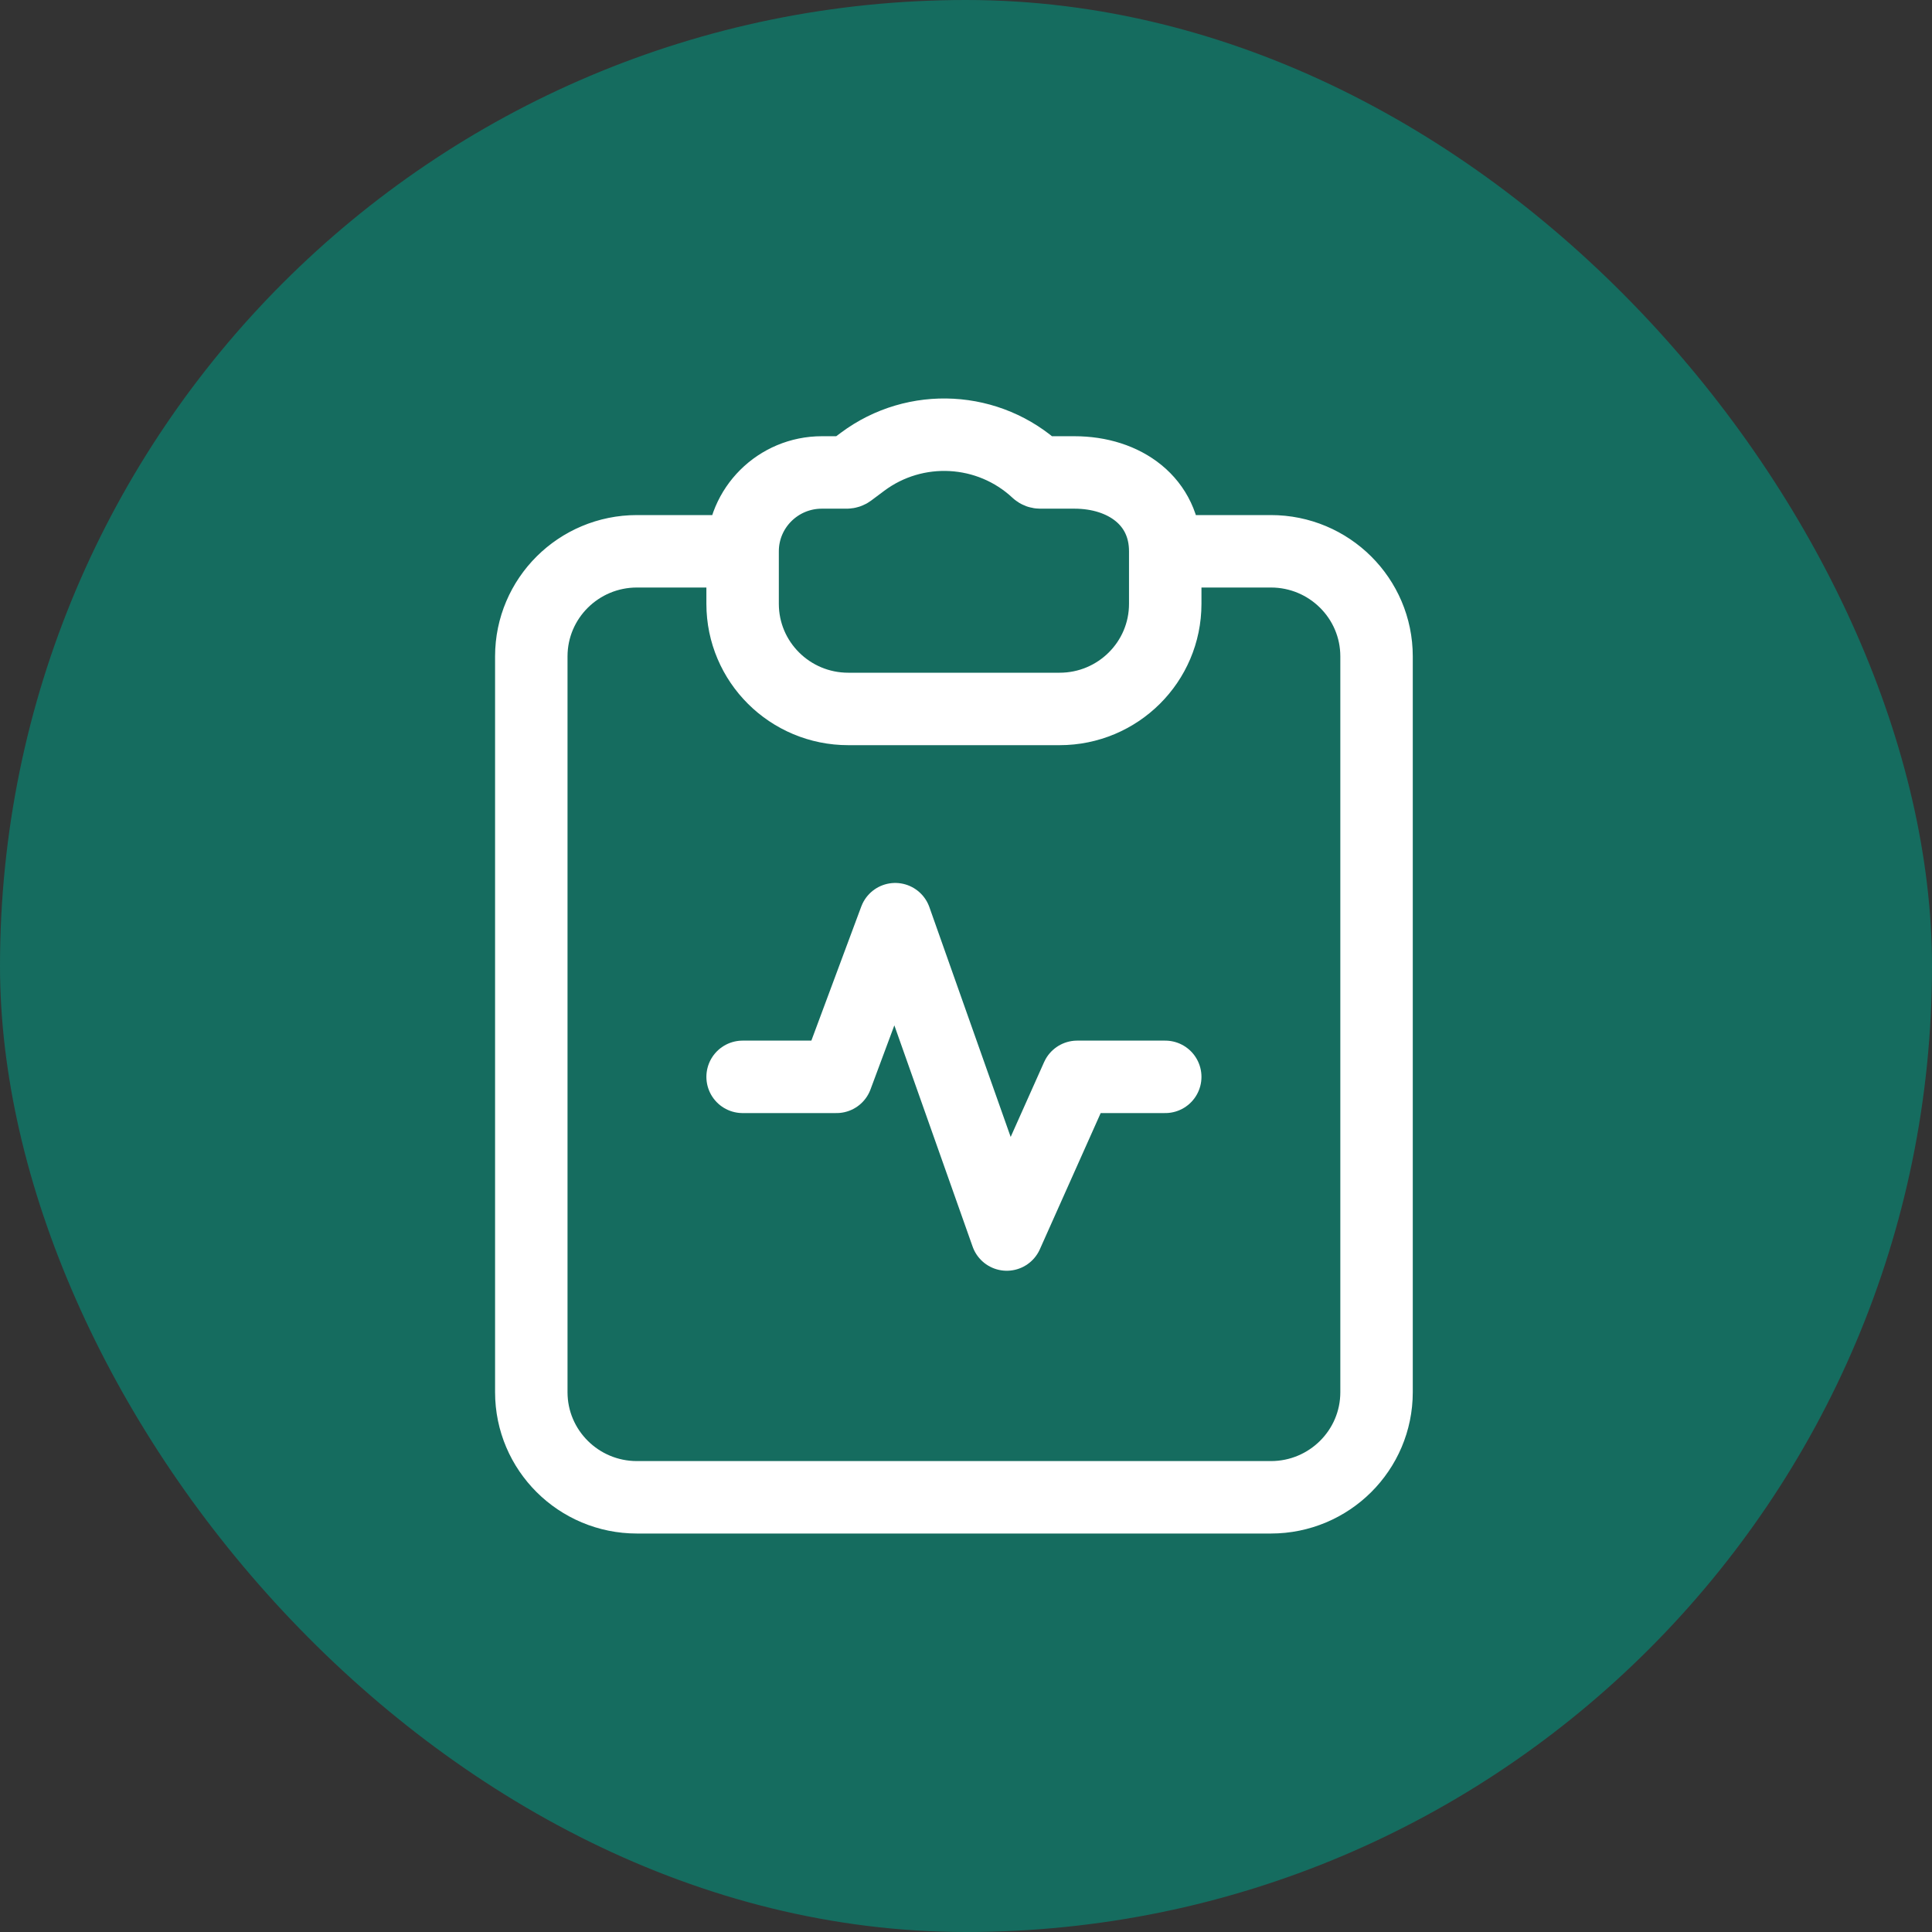
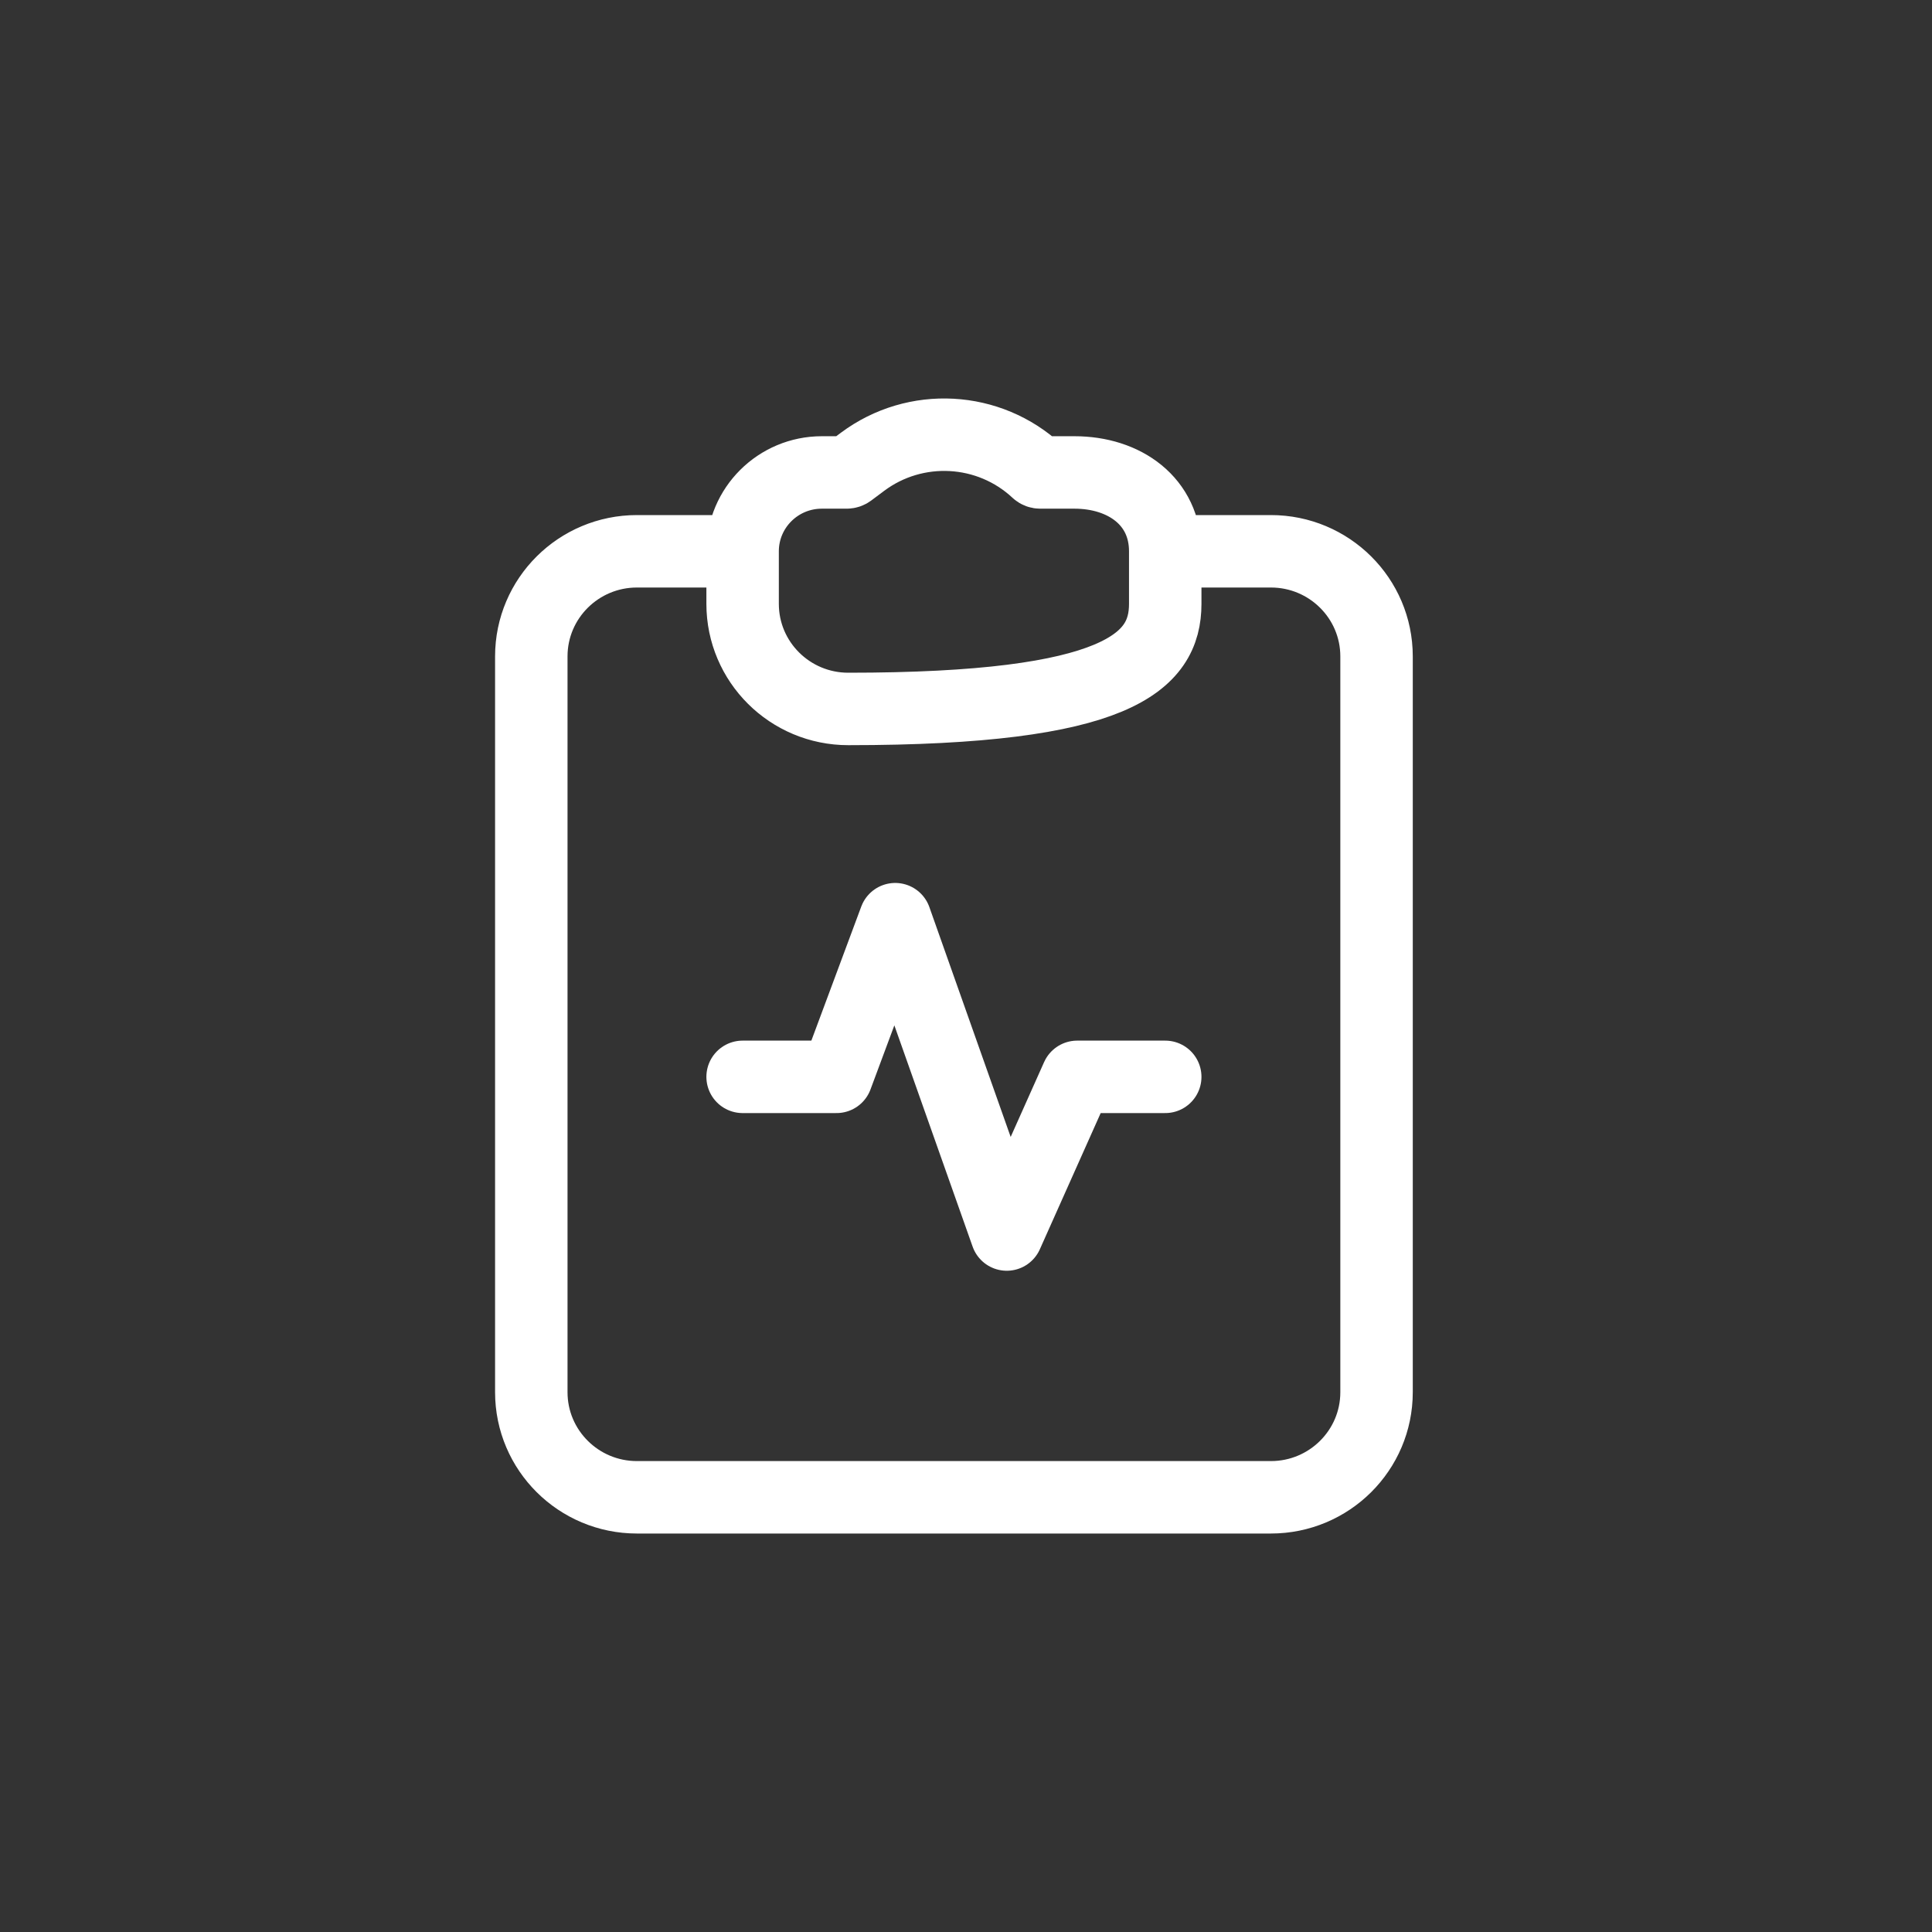
<svg xmlns="http://www.w3.org/2000/svg" width="80" height="80" viewBox="0 0 80 80" fill="none">
  <rect x="0" y="0" width="80" height="80" fill="#333333" stroke="none" />
-   <rect width="80" height="80" rx="40" fill="#156C5F" />
-   <path d="M30.75 22.828H26.375C23.959 22.828 22 24.776 22 27.18V57.648C22 60.051 23.959 62 26.375 62H52.625C55.041 62 57 60.051 57 57.648V27.18C57 24.776 55.041 22.828 52.625 22.828H48.25M30.75 22.828V25.004C30.75 27.408 32.709 29.356 35.125 29.356H43.875C46.291 29.356 48.25 27.408 48.25 25.004V22.828M30.75 22.828C30.75 21.025 32.219 19.563 34.031 19.563H35.057C35.101 19.563 35.144 19.549 35.179 19.523L35.718 19.12C37.905 17.489 40.954 17.655 42.948 19.515C42.982 19.546 43.025 19.563 43.071 19.563H44.488C46.566 19.563 48.25 20.761 48.25 22.828M30.75 44.59H34.639L37.069 38.061L41.688 51.119L44.604 44.59H48.25" stroke="white" stroke-width="3" stroke-linecap="round" stroke-linejoin="round" />
+   <path d="M30.75 22.828H26.375C23.959 22.828 22 24.776 22 27.18V57.648C22 60.051 23.959 62 26.375 62H52.625C55.041 62 57 60.051 57 57.648V27.18C57 24.776 55.041 22.828 52.625 22.828H48.25M30.75 22.828V25.004C30.75 27.408 32.709 29.356 35.125 29.356C46.291 29.356 48.25 27.408 48.25 25.004V22.828M30.75 22.828C30.75 21.025 32.219 19.563 34.031 19.563H35.057C35.101 19.563 35.144 19.549 35.179 19.523L35.718 19.12C37.905 17.489 40.954 17.655 42.948 19.515C42.982 19.546 43.025 19.563 43.071 19.563H44.488C46.566 19.563 48.25 20.761 48.25 22.828M30.75 44.59H34.639L37.069 38.061L41.688 51.119L44.604 44.59H48.25" stroke="white" stroke-width="3" stroke-linecap="round" stroke-linejoin="round" />
</svg>